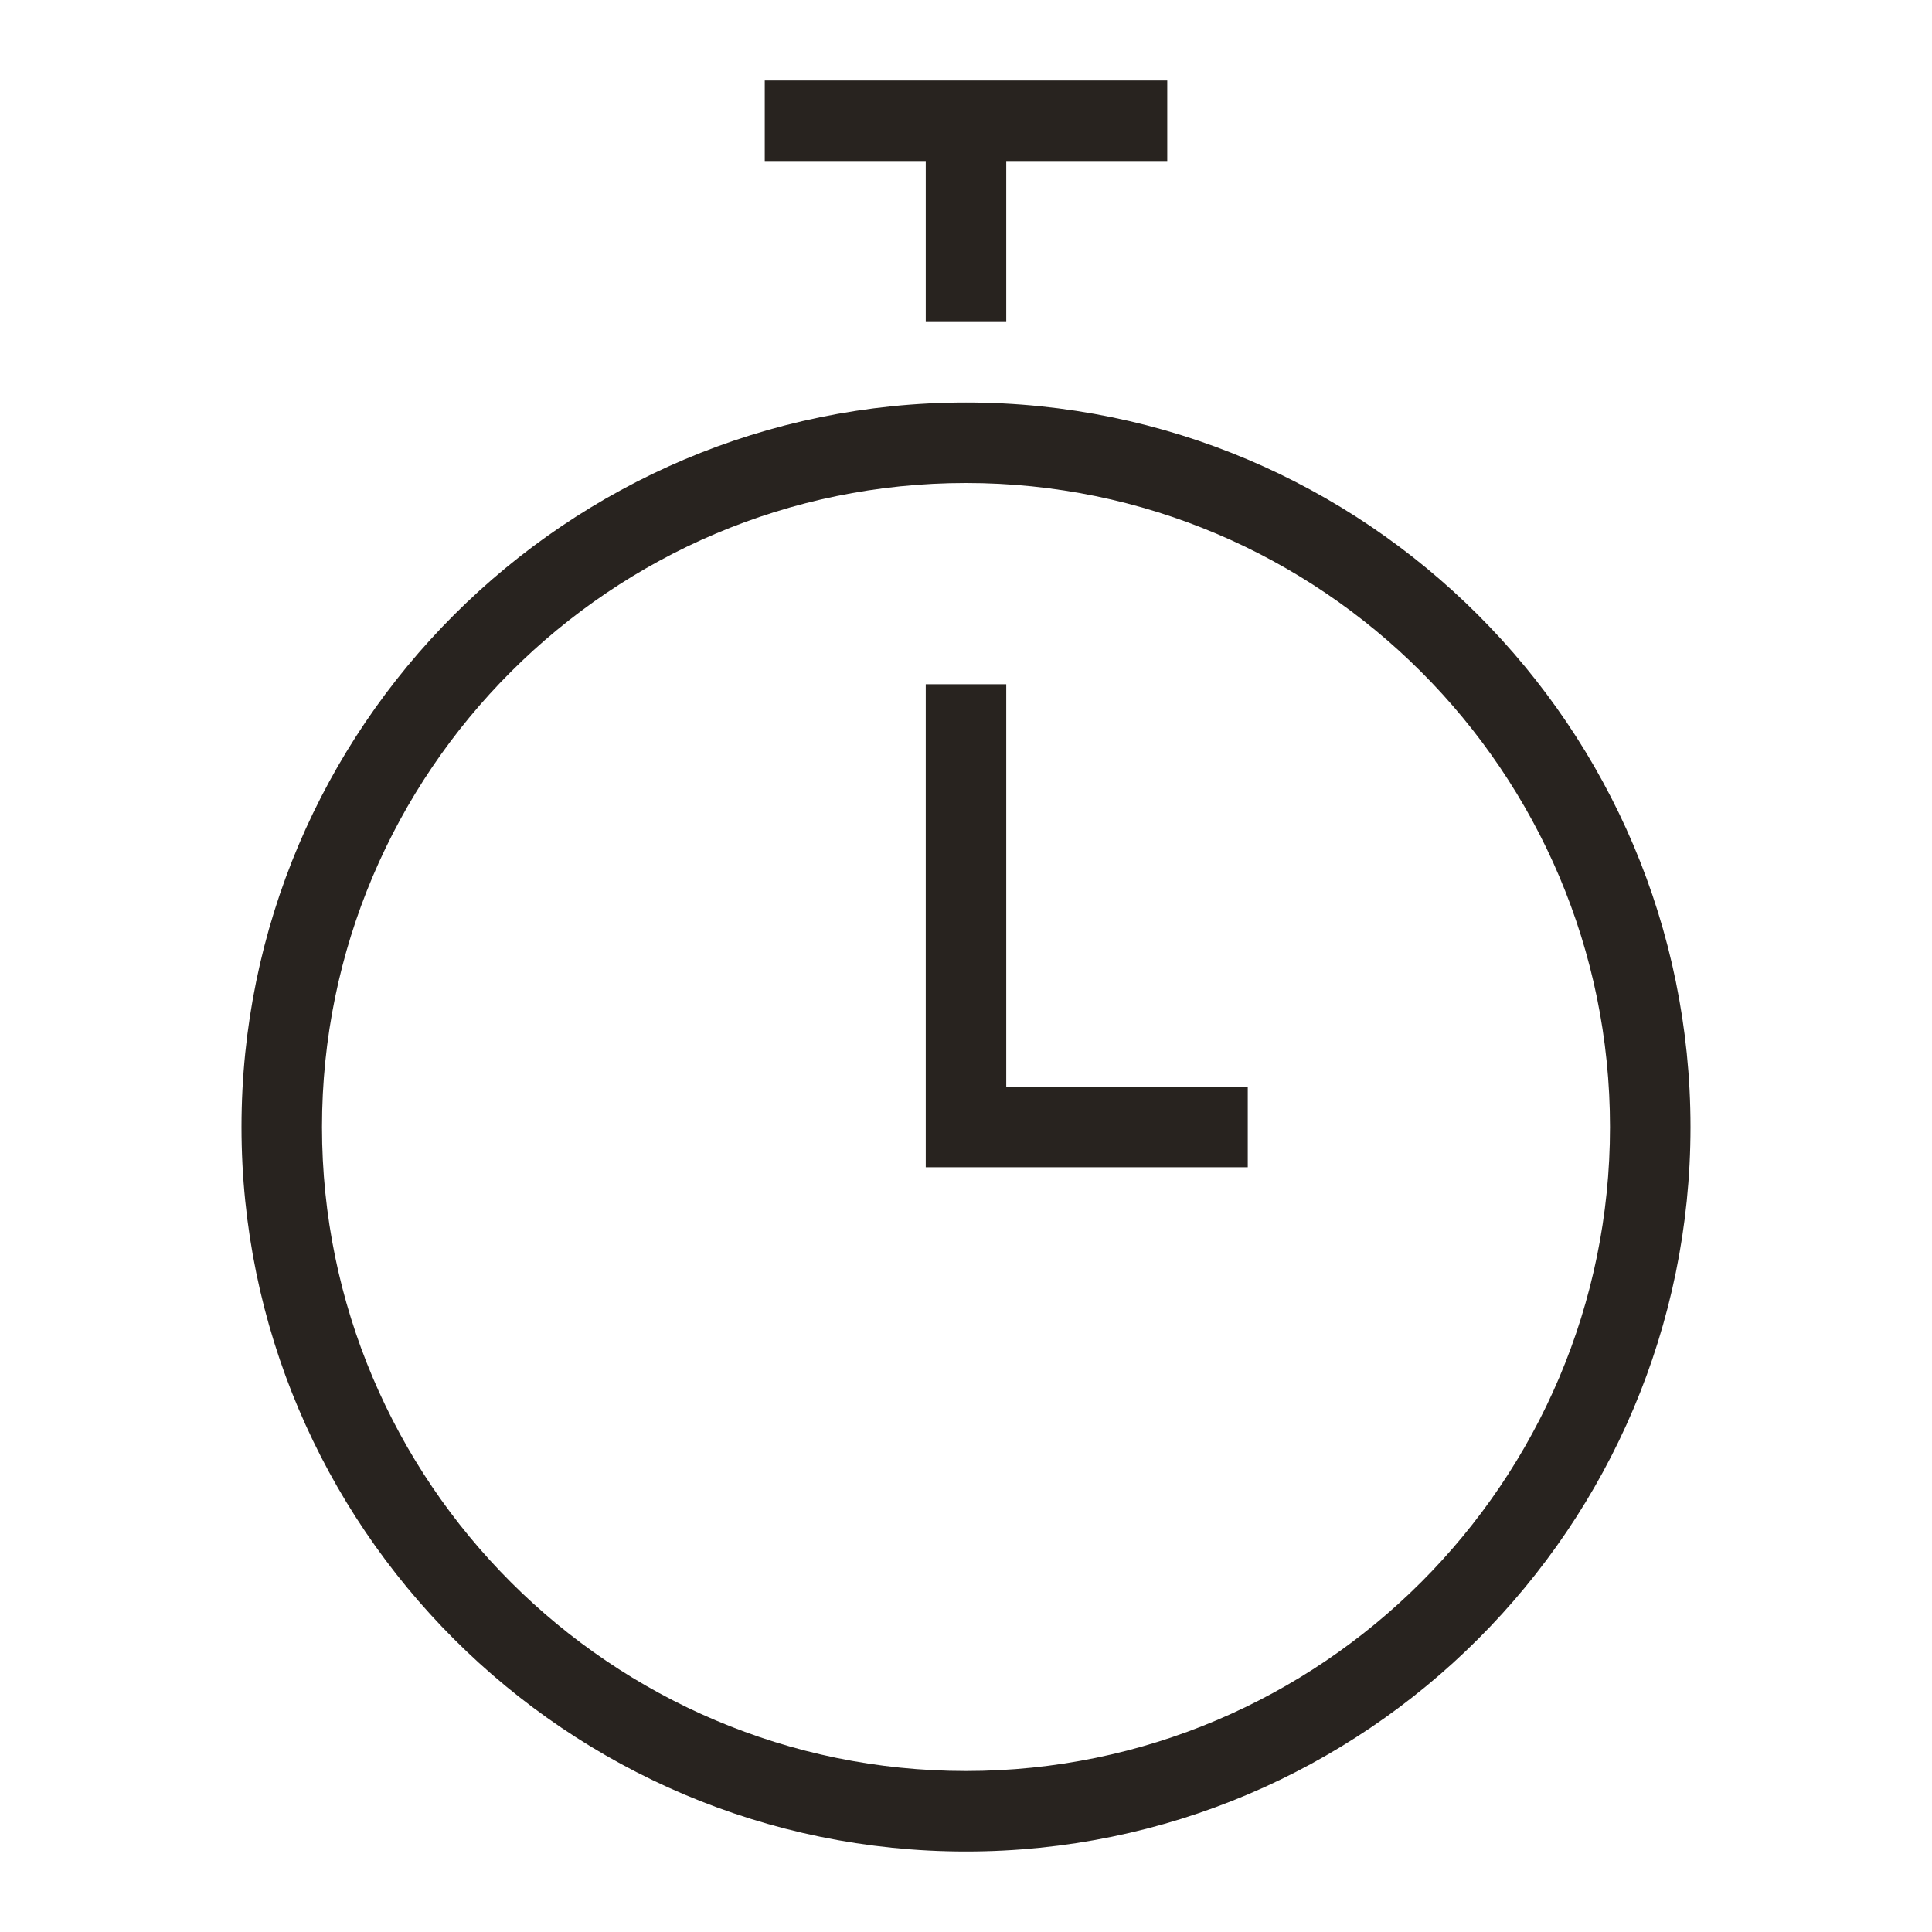
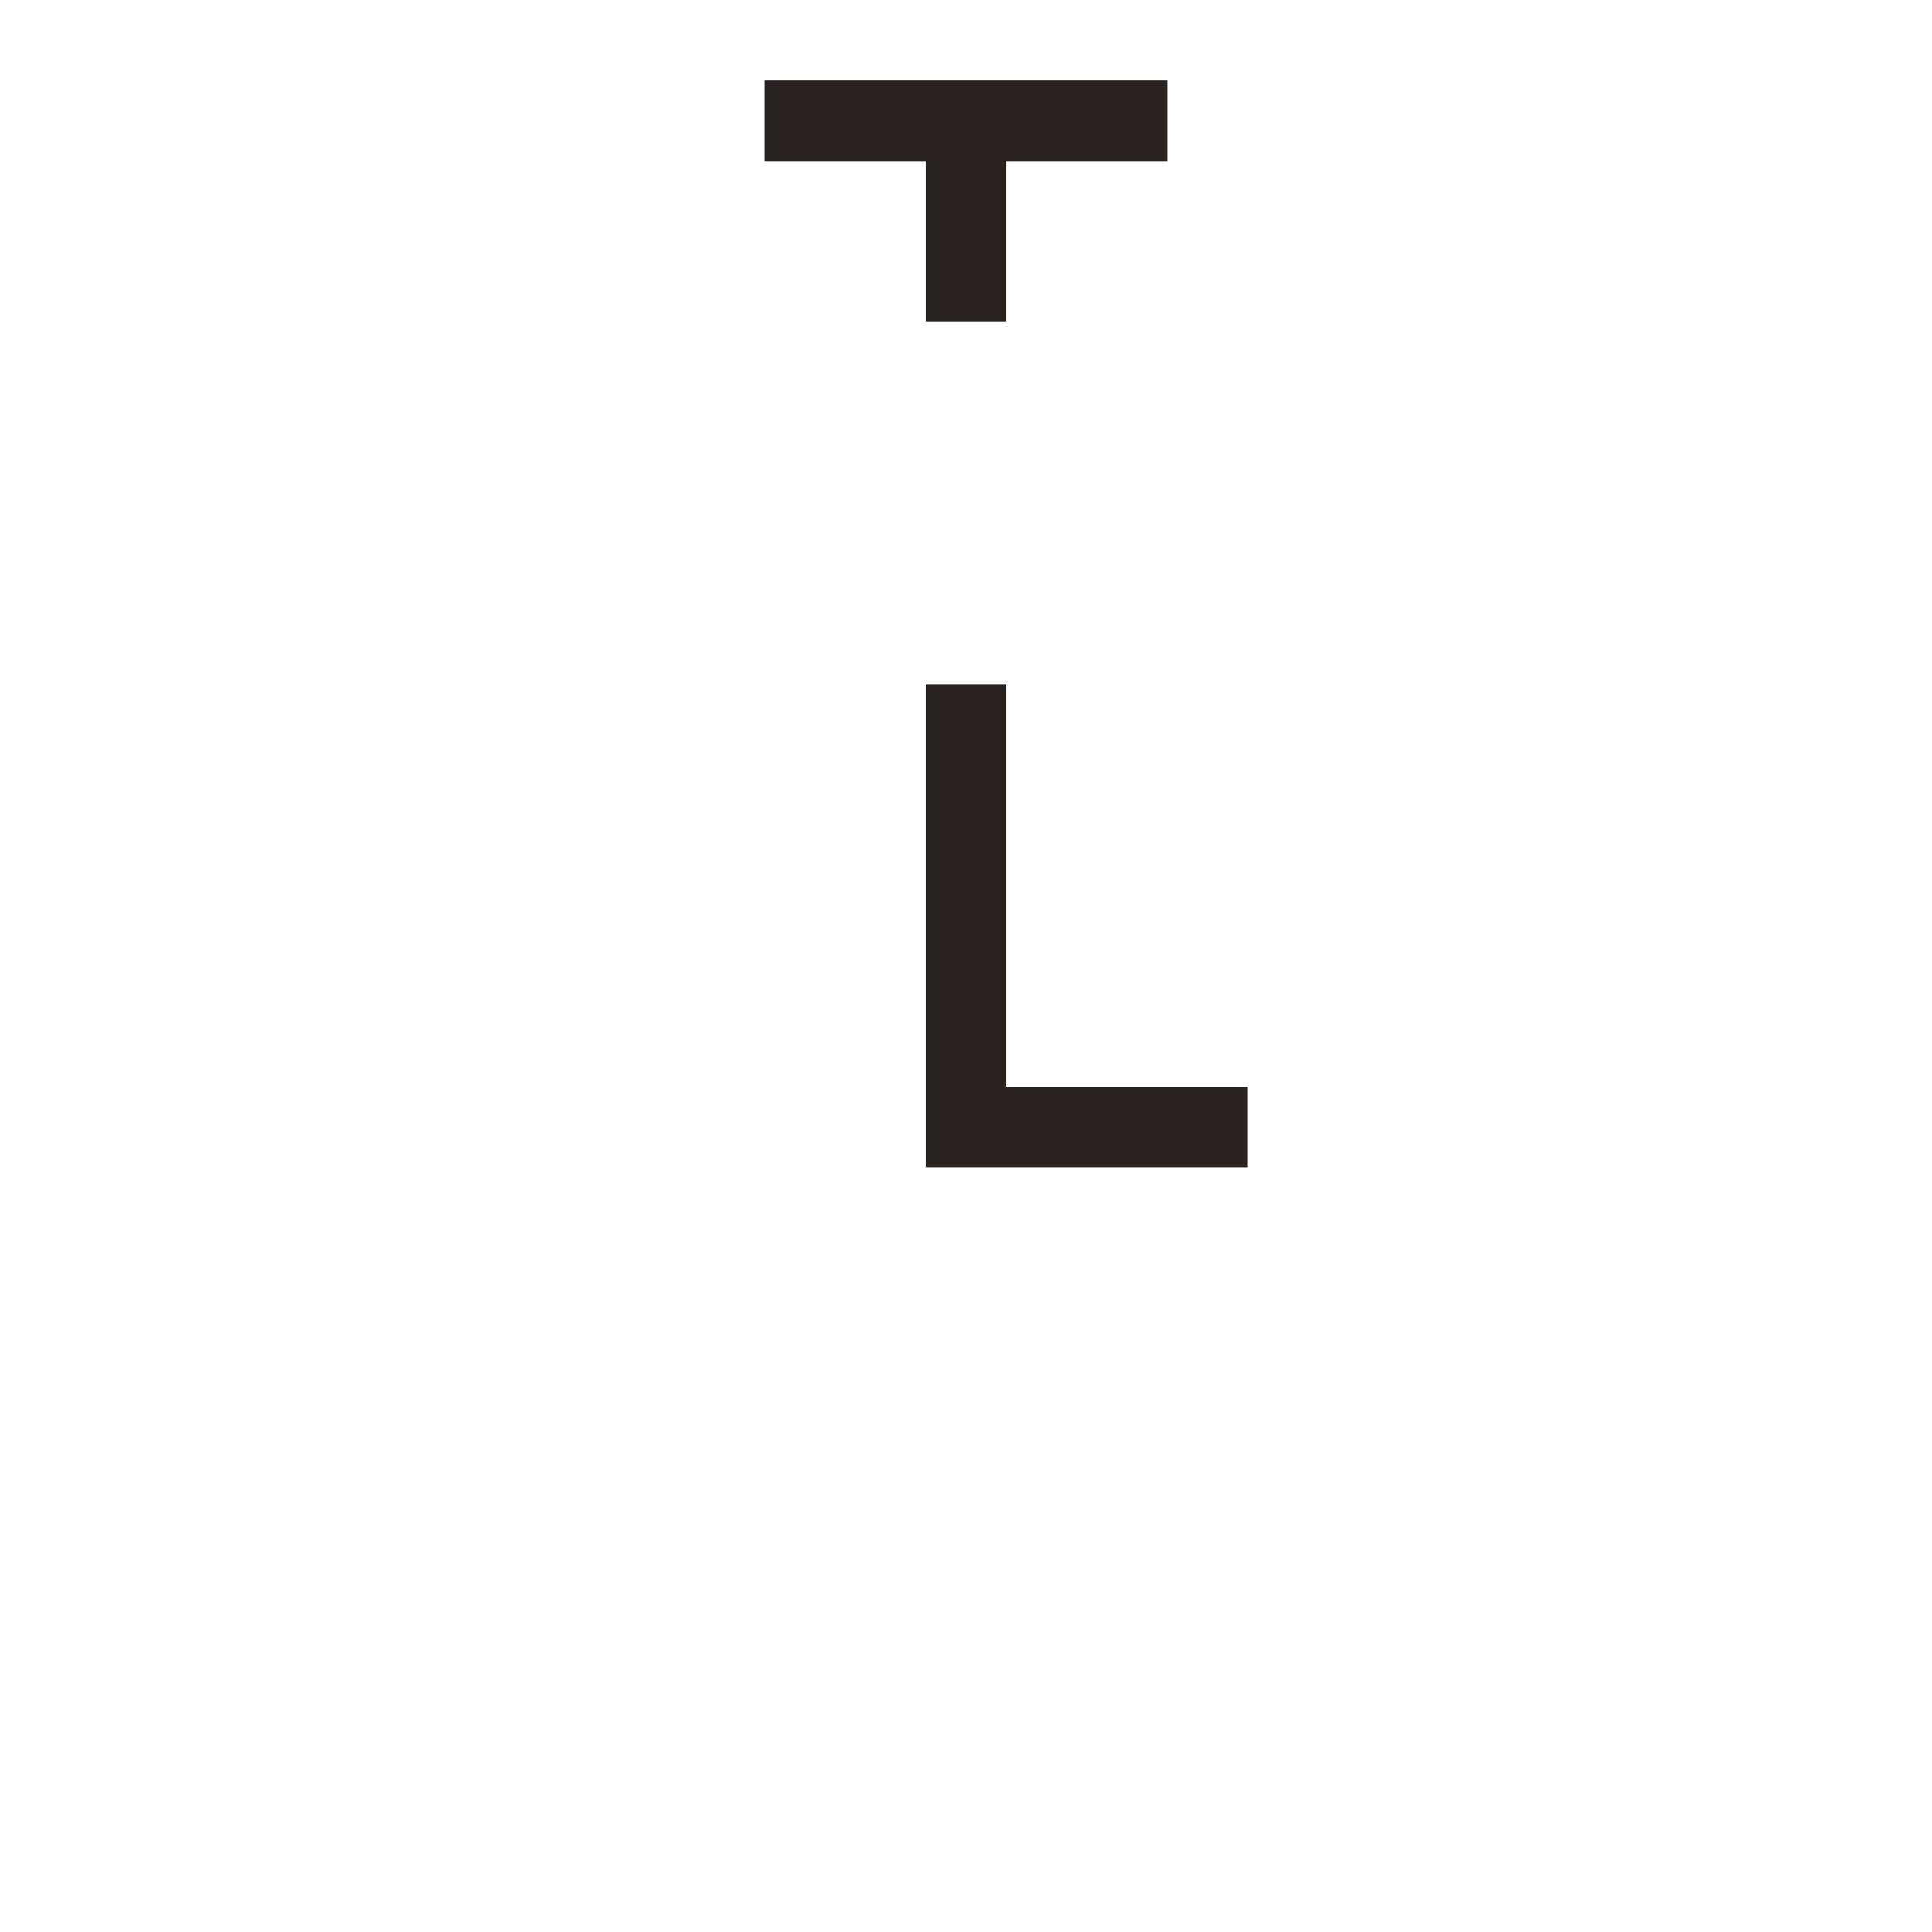
<svg xmlns="http://www.w3.org/2000/svg" id="Icons" viewBox="0 0 48 48">
  <defs>
    <style>.cls-1{fill:#28231f;}</style>
  </defs>
-   <path class="cls-1" d="m24,10c-9.925,0-18,8.075-18,18s8.075,18,18,18,18-8.075,18-18-8.075-18-18-18Zm0,34c-8.822,0-16-7.178-16-16S15.178,12,24,12s16,7.178,16,16-7.178,16-16,16Z" />
  <polygon class="cls-1" points="25 8 25 4 29 4 29 2 19 2 19 4 23 4 23 8 25 8" />
  <polygon class="cls-1" points="25 17 23 17 23 29 31 29 31 27 25 27 25 17" />
</svg>